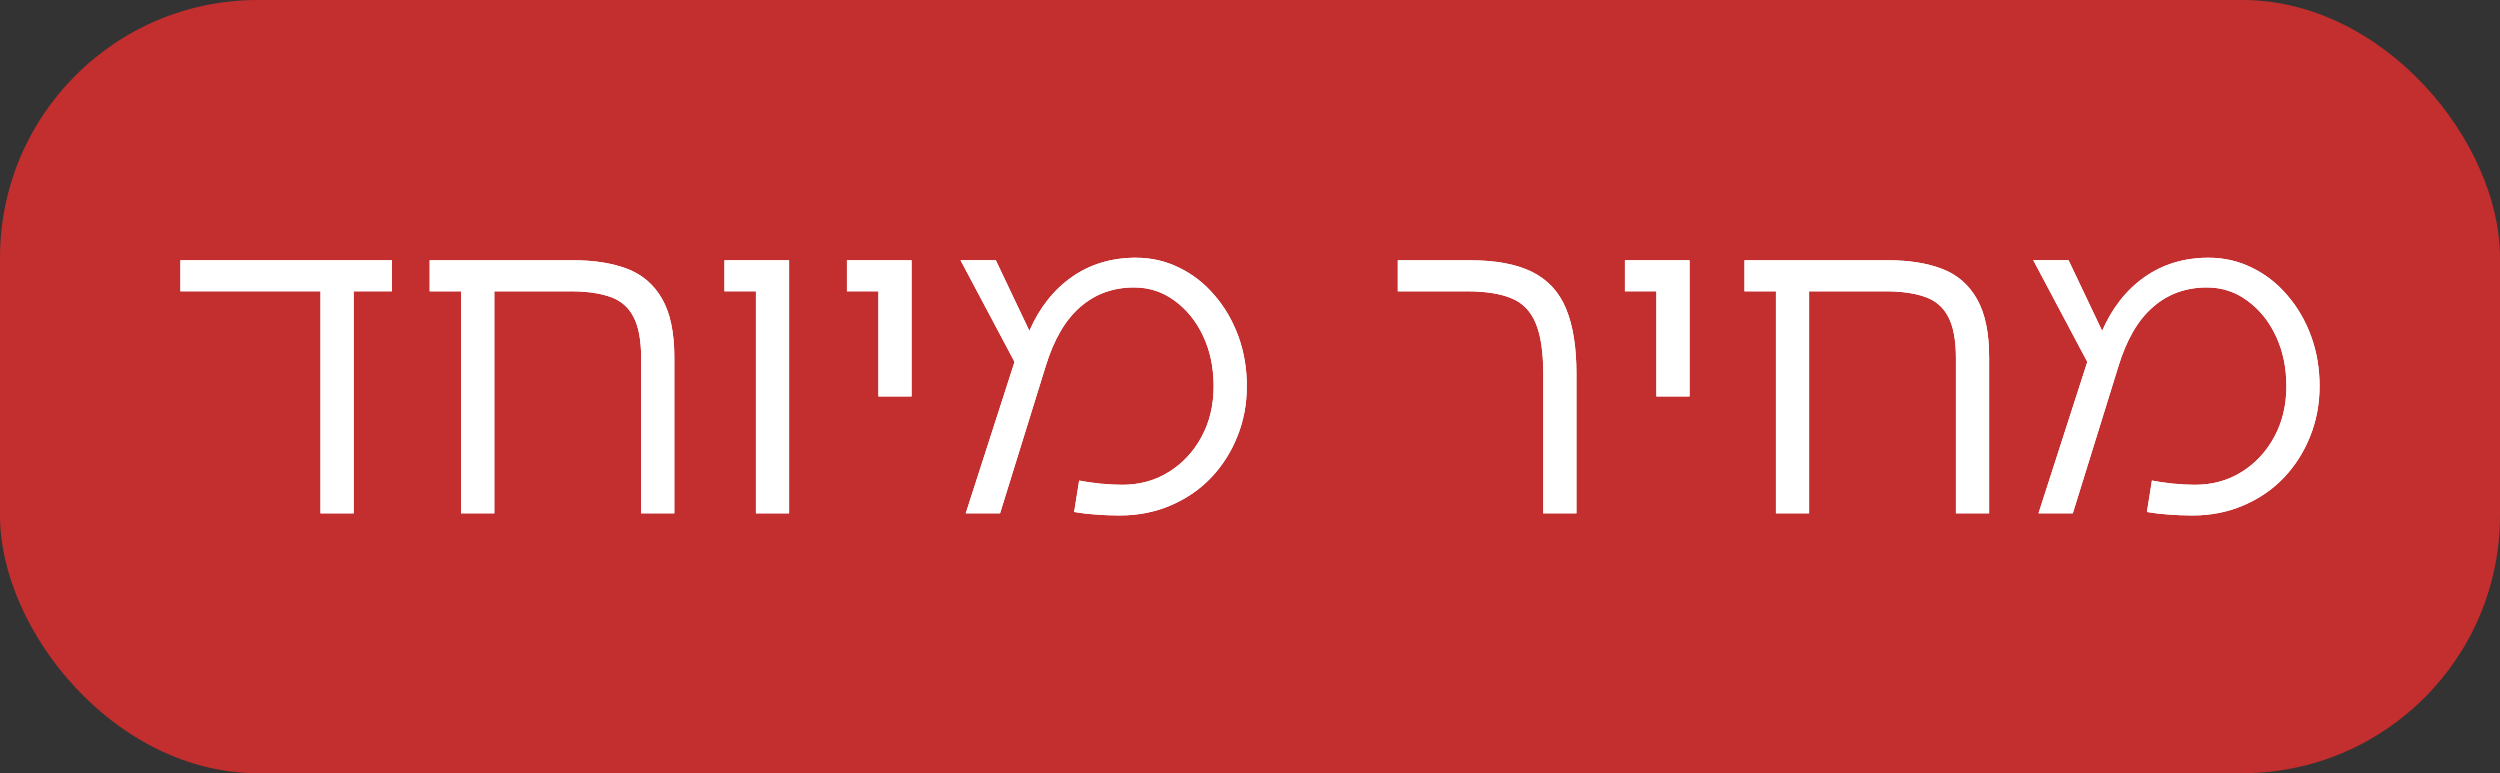
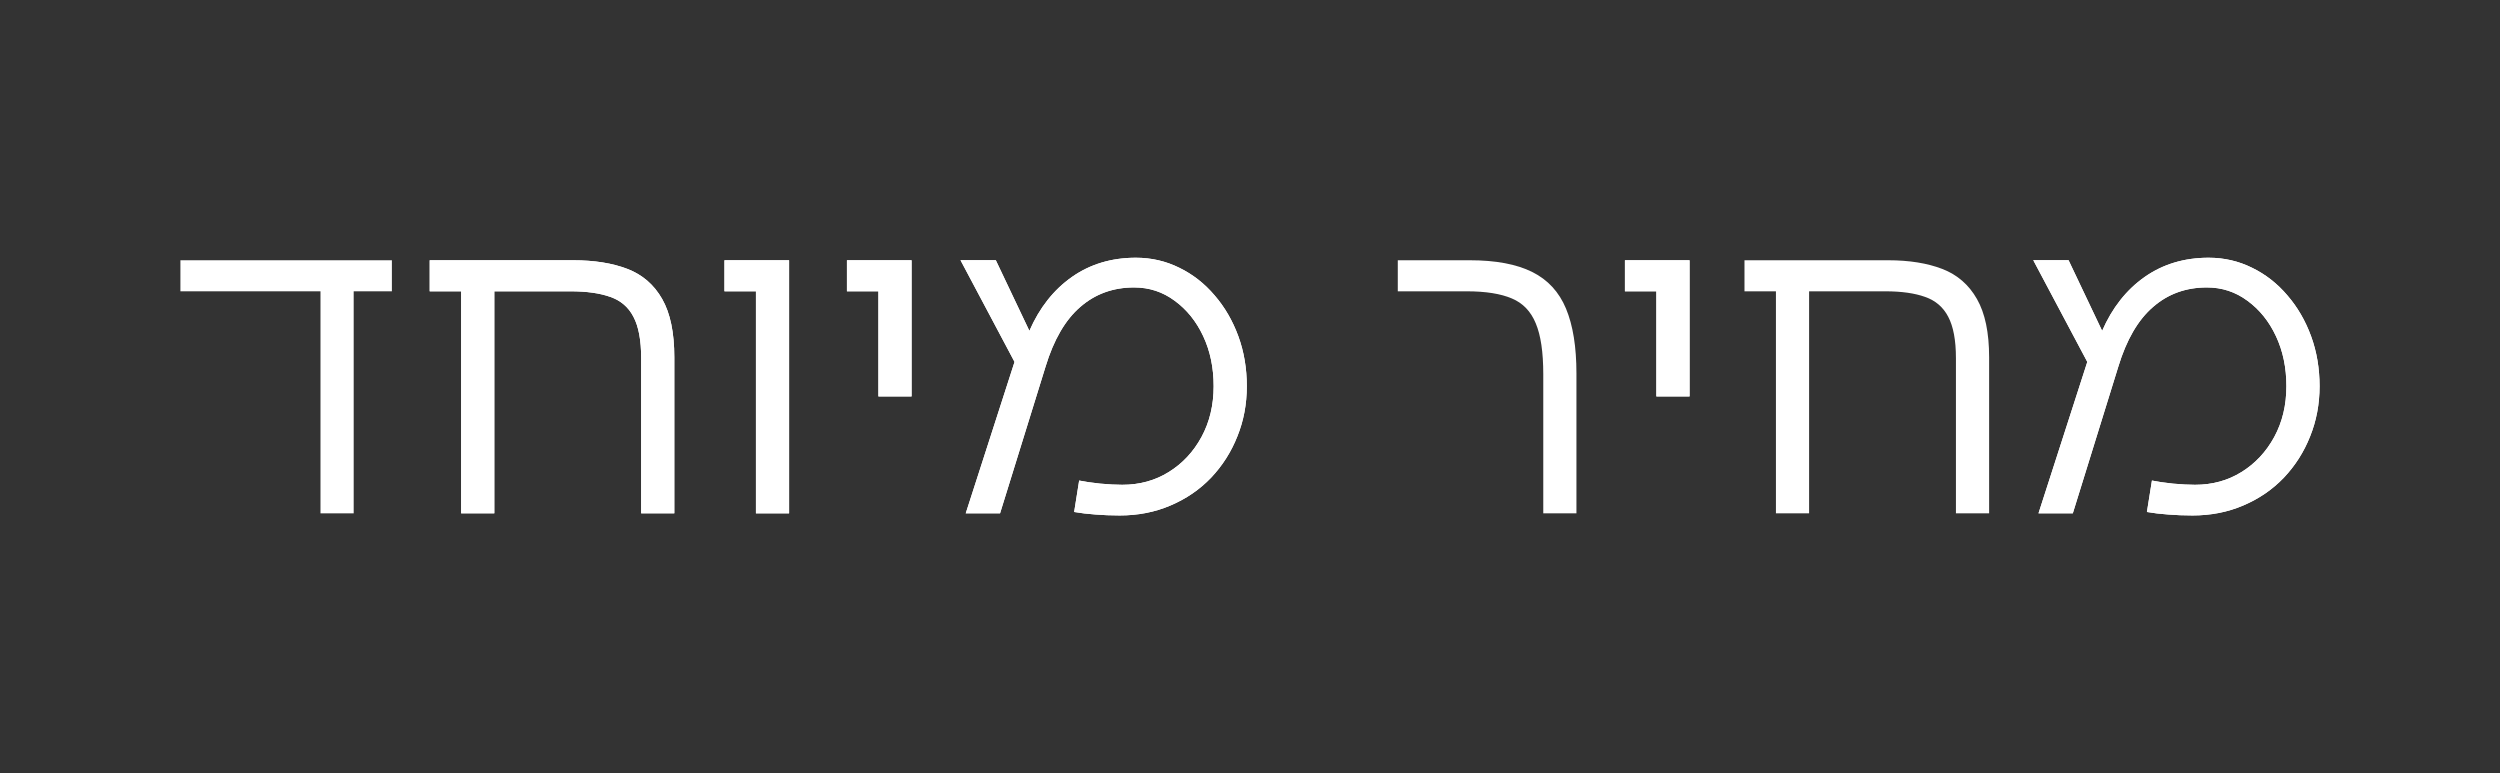
<svg xmlns="http://www.w3.org/2000/svg" width="97" height="30" viewBox="0 0 97 30" fill="none">
  <rect x="0" y="0" width="97" height="30" fill="#333333" stroke="none" />
-   <rect width="97" height="30" rx="10" fill="#C32E2E" />
  <path d="M12.435 19.918V11.303H7V10.098H15.205V11.303H13.723V19.918H12.435Z" fill="white" />
+   <path d="M17.892 19.918V11.303H16.672V10.098H22.249C23.061 10.098 23.761 10.21 24.345 10.434C24.929 10.659 25.378 11.048 25.693 11.602C26.007 12.152 26.164 12.905 26.164 13.863V19.918H24.877V13.893C24.877 13.2 24.776 12.665 24.577 12.291C24.383 11.916 24.083 11.66 23.679 11.52C23.278 11.376 22.766 11.303 22.137 11.303H19.18V19.918H17.892Z" fill="white" />
+   <path d="M29.33 19.918V11.303H28.109V10.098H30.617V19.918H29.33Z" fill="white" />
+   <path d="M34.082 15.382V11.303H32.861V10.098H35.369V15.382H34.082" fill="white" />
+   <path d="M43.444 20C43.114 20 42.8 19.987 42.5 19.963C42.205 19.942 41.931 19.91 41.677 19.865L41.871 18.645C42.09 18.69 42.362 18.731 42.688 18.765C43.017 18.795 43.301 18.81 43.541 18.81C44.215 18.81 44.816 18.645 45.345 18.316C45.879 17.986 46.303 17.534 46.618 16.954C46.932 16.375 47.089 15.719 47.089 14.985C47.089 14.267 46.955 13.621 46.685 13.046C46.416 12.468 46.045 12.01 45.577 11.669C45.113 11.325 44.589 11.153 44.005 11.153C43.191 11.153 42.495 11.405 41.916 11.909C41.336 12.408 40.887 13.179 40.569 14.222L38.802 19.918H37.47L39.364 14.042L37.268 10.097H38.638L39.94 12.837C40.329 11.944 40.878 11.248 41.587 10.748C42.294 10.251 43.124 10 44.072 10C44.675 10 45.237 10.131 45.757 10.389C46.281 10.644 46.737 11.001 47.127 11.46C47.52 11.914 47.827 12.444 48.048 13.046C48.267 13.645 48.377 14.293 48.377 14.985C48.377 15.679 48.254 16.329 48.01 16.931C47.771 17.536 47.43 18.069 46.992 18.533C46.552 18.993 46.028 19.352 45.42 19.611C44.816 19.871 44.157 20 43.444 20Z" fill="white" />
+   <path d="M59.879 19.918V14.521C59.879 13.664 59.782 13.006 59.587 12.545C59.396 12.081 59.087 11.759 58.659 11.58C58.228 11.396 57.644 11.303 56.907 11.303H54.234V10.098H57.027C58.039 10.098 58.848 10.251 59.452 10.554C60.055 10.854 60.493 11.329 60.762 11.976C61.032 12.626 61.166 13.464 61.166 14.491V19.918H59.879Z" fill="white" />
+   <path d="M64.267 15.382V11.303H63.047V10.098H65.555V15.382H64.267Z" fill="white" />
+   <path d="M85.067 20C84.737 20 84.423 19.987 84.123 19.963C83.828 19.942 83.555 19.91 83.3 19.865L83.495 18.645C83.714 18.69 83.985 18.731 84.311 18.765C84.64 18.795 84.924 18.81 85.164 18.81C85.838 18.81 86.439 18.645 86.968 18.316C87.501 17.986 87.926 17.534 88.241 16.954C88.555 16.375 88.712 15.719 88.712 14.985C88.712 14.267 88.578 13.621 88.308 13.046C88.039 12.468 87.668 12.01 87.2 11.669C86.736 11.325 86.212 11.153 85.628 11.153C84.814 11.153 84.118 11.405 83.54 11.909C82.959 12.408 82.51 13.179 82.192 14.222L80.425 19.918H79.093L80.987 14.042L78.891 10.097H80.261L81.563 12.837C81.952 11.944 82.501 11.248 83.21 10.748C83.918 10.251 84.747 10 85.695 10C86.298 10 86.86 10.131 87.38 10.389C87.904 10.644 88.361 11.001 88.75 11.46C89.143 11.914 89.45 12.444 89.671 13.046C89.89 13.645 90 14.293 90 14.985C90 15.679 89.876 16.329 89.633 16.931C89.394 17.536 89.053 18.069 88.615 18.533C88.175 18.993 87.651 19.352 87.043 19.611C86.439 19.871 85.78 20 85.067 20Z" fill="white" />
  <path d="M17.892 19.918V11.303H16.672V10.098H22.249C23.061 10.098 23.761 10.21 24.345 10.434C24.929 10.659 25.378 11.048 25.693 11.602C26.007 12.152 26.164 12.905 26.164 13.863V19.918H24.877V13.893C24.877 13.2 24.776 12.665 24.577 12.291C24.383 11.916 24.083 11.66 23.679 11.52C23.278 11.376 22.766 11.303 22.137 11.303H19.18V19.918H17.892Z" fill="white" />
  <path d="M29.33 19.918V11.303H28.109V10.098H30.617V19.918H29.33Z" fill="white" />
  <path d="M34.082 15.382V11.303H32.861V10.098H35.369V15.382H34.082Z" fill="white" />
  <path d="M43.444 20C43.114 20 42.8 19.987 42.5 19.963C42.205 19.942 41.931 19.91 41.677 19.865L41.871 18.645C42.09 18.69 42.362 18.731 42.688 18.765C43.017 18.795 43.301 18.81 43.541 18.81C44.215 18.81 44.816 18.645 45.345 18.316C45.879 17.986 46.303 17.534 46.618 16.954C46.932 16.375 47.089 15.719 47.089 14.985C47.089 14.267 46.955 13.621 46.685 13.046C46.416 12.468 46.045 12.01 45.577 11.669C45.113 11.325 44.589 11.153 44.005 11.153C43.191 11.153 42.495 11.405 41.916 11.909C41.336 12.408 40.887 13.179 40.569 14.222L38.802 19.918H37.47L39.364 14.042L37.268 10.097H38.638L39.94 12.837C40.329 11.944 40.878 11.248 41.587 10.748C42.294 10.251 43.124 10 44.072 10C44.675 10 45.237 10.131 45.757 10.389C46.281 10.644 46.737 11.001 47.127 11.46C47.52 11.914 47.827 12.444 48.048 13.046C48.267 13.645 48.377 14.293 48.377 14.985C48.377 15.679 48.254 16.329 48.01 16.931C47.771 17.536 47.43 18.069 46.992 18.533C46.552 18.993 46.028 19.352 45.42 19.611C44.816 19.871 44.157 20 43.444 20Z" fill="white" />
-   <path d="M59.879 19.918V14.521C59.879 13.664 59.782 13.006 59.587 12.545C59.396 12.081 59.087 11.759 58.659 11.58C58.228 11.396 57.644 11.303 56.907 11.303H54.234V10.098H57.027C58.039 10.098 58.848 10.251 59.452 10.554C60.055 10.854 60.493 11.329 60.762 11.976C61.032 12.626 61.166 13.464 61.166 14.491V19.918H59.879Z" fill="white" />
-   <path d="M64.267 15.382V11.303H63.047V10.098H65.555V15.382H64.267Z" fill="white" />
-   <path d="M68.906 19.918V11.303H67.686V10.098H73.263C74.075 10.098 74.775 10.21 75.359 10.434C75.943 10.659 76.392 11.048 76.706 11.602C77.021 12.152 77.178 12.905 77.178 13.863V19.918H75.89V13.893C75.89 13.2 75.789 12.665 75.591 12.291C75.396 11.916 75.097 11.66 74.693 11.52C74.292 11.376 73.779 11.303 73.15 11.303H70.193V19.918H68.906Z" fill="white" />
-   <path d="M85.067 20C84.737 20 84.423 19.987 84.123 19.963C83.828 19.942 83.555 19.91 83.3 19.865L83.495 18.645C83.714 18.69 83.985 18.731 84.311 18.765C84.64 18.795 84.924 18.81 85.164 18.81C85.838 18.81 86.439 18.645 86.968 18.316C87.501 17.986 87.926 17.534 88.241 16.954C88.555 16.375 88.712 15.719 88.712 14.985C88.712 14.267 88.578 13.621 88.308 13.046C88.039 12.468 87.668 12.01 87.2 11.669C86.736 11.325 86.212 11.153 85.628 11.153C84.814 11.153 84.118 11.405 83.54 11.909C82.959 12.408 82.51 13.179 82.192 14.222L80.425 19.918H79.093L80.987 14.042L78.891 10.097H80.261L81.563 12.837C81.952 11.944 82.501 11.248 83.21 10.748C83.918 10.251 84.747 10 85.695 10C86.298 10 86.86 10.131 87.38 10.389C87.904 10.644 88.361 11.001 88.75 11.46C89.143 11.914 89.45 12.444 89.671 13.046C89.89 13.645 90 14.293 90 14.985C90 15.679 89.876 16.329 89.633 16.931C89.394 17.536 89.053 18.069 88.615 18.533C88.175 18.993 87.651 19.352 87.043 19.611C86.439 19.871 85.78 20 85.067 20Z" fill="white" />
-   <path d="M12.435 19.918V11.303H7V10.098H15.205V11.303H13.723V19.918H12.435Z" fill="white" />
-   <path d="M17.892 19.918V11.303H16.672V10.098H22.249C23.061 10.098 23.761 10.21 24.345 10.434C24.929 10.659 25.378 11.048 25.693 11.602C26.007 12.152 26.164 12.905 26.164 13.863V19.918H24.877V13.893C24.877 13.2 24.776 12.665 24.577 12.291C24.383 11.916 24.083 11.66 23.679 11.52C23.278 11.376 22.766 11.303 22.137 11.303H19.18V19.918H17.892Z" fill="white" />
-   <path d="M29.33 19.918V11.303H28.109V10.098H30.617V19.918H29.33Z" fill="white" />
-   <path d="M34.082 15.382V11.303H32.861V10.098H35.369V15.382H34.082Z" fill="white" />
-   <path d="M43.444 20C43.114 20 42.8 19.987 42.5 19.963C42.205 19.942 41.931 19.91 41.677 19.865L41.871 18.645C42.09 18.69 42.362 18.731 42.688 18.765C43.017 18.795 43.301 18.81 43.541 18.81C44.215 18.81 44.816 18.645 45.345 18.316C45.879 17.986 46.303 17.534 46.618 16.954C46.932 16.375 47.089 15.719 47.089 14.985C47.089 14.267 46.955 13.621 46.685 13.046C46.416 12.468 46.045 12.01 45.577 11.669C45.113 11.325 44.589 11.153 44.005 11.153C43.191 11.153 42.495 11.405 41.916 11.909C41.336 12.408 40.887 13.179 40.569 14.222L38.802 19.918H37.47L39.364 14.042L37.268 10.097H38.638L39.94 12.837C40.329 11.944 40.878 11.248 41.587 10.748C42.294 10.251 43.124 10 44.072 10C44.675 10 45.237 10.131 45.757 10.389C46.281 10.644 46.737 11.001 47.127 11.46C47.52 11.914 47.827 12.444 48.048 13.046C48.267 13.645 48.377 14.293 48.377 14.985C48.377 15.679 48.254 16.329 48.01 16.931C47.771 17.536 47.43 18.069 46.992 18.533C46.552 18.993 46.028 19.352 45.42 19.611C44.816 19.871 44.157 20 43.444 20Z" fill="white" />
-   <path d="M59.879 19.918V14.521C59.879 13.664 59.782 13.006 59.587 12.545C59.396 12.081 59.087 11.759 58.659 11.58C58.228 11.396 57.644 11.303 56.907 11.303H54.234V10.098H57.027C58.039 10.098 58.848 10.251 59.452 10.554C60.055 10.854 60.493 11.329 60.762 11.976C61.032 12.626 61.166 13.464 61.166 14.491V19.918H59.879Z" fill="white" />
  <path d="M64.267 15.382V11.303H63.047V10.098H65.555V15.382H64.267Z" fill="white" />
  <path d="M68.906 19.918V11.303H67.686V10.098H73.263C74.075 10.098 74.775 10.21 75.359 10.434C75.943 10.659 76.392 11.048 76.706 11.602C77.021 12.152 77.178 12.905 77.178 13.863V19.918H75.89V13.893C75.89 13.2 75.789 12.665 75.591 12.291C75.396 11.916 75.097 11.66 74.693 11.52C74.292 11.376 73.779 11.303 73.15 11.303H70.193V19.918H68.906Z" fill="white" />
  <path d="M85.067 20C84.737 20 84.423 19.987 84.123 19.963C83.828 19.942 83.555 19.91 83.3 19.865L83.495 18.645C83.714 18.69 83.985 18.731 84.311 18.765C84.64 18.795 84.924 18.81 85.164 18.81C85.838 18.81 86.439 18.645 86.968 18.316C87.501 17.986 87.926 17.534 88.241 16.954C88.555 16.375 88.712 15.719 88.712 14.985C88.712 14.267 88.578 13.621 88.308 13.046C88.039 12.468 87.668 12.01 87.2 11.669C86.736 11.325 86.212 11.153 85.628 11.153C84.814 11.153 84.118 11.405 83.54 11.909C82.959 12.408 82.51 13.179 82.192 14.222L80.425 19.918H79.093L80.987 14.042L78.891 10.097H80.261L81.563 12.837C81.952 11.944 82.501 11.248 83.21 10.748C83.918 10.251 84.747 10 85.695 10C86.298 10 86.86 10.131 87.38 10.389C87.904 10.644 88.361 11.001 88.75 11.46C89.143 11.914 89.45 12.444 89.671 13.046C89.89 13.645 90 14.293 90 14.985C90 15.679 89.876 16.329 89.633 16.931C89.394 17.536 89.053 18.069 88.615 18.533C88.175 18.993 87.651 19.352 87.043 19.611C86.439 19.871 85.78 20 85.067 20Z" fill="white" />
</svg>